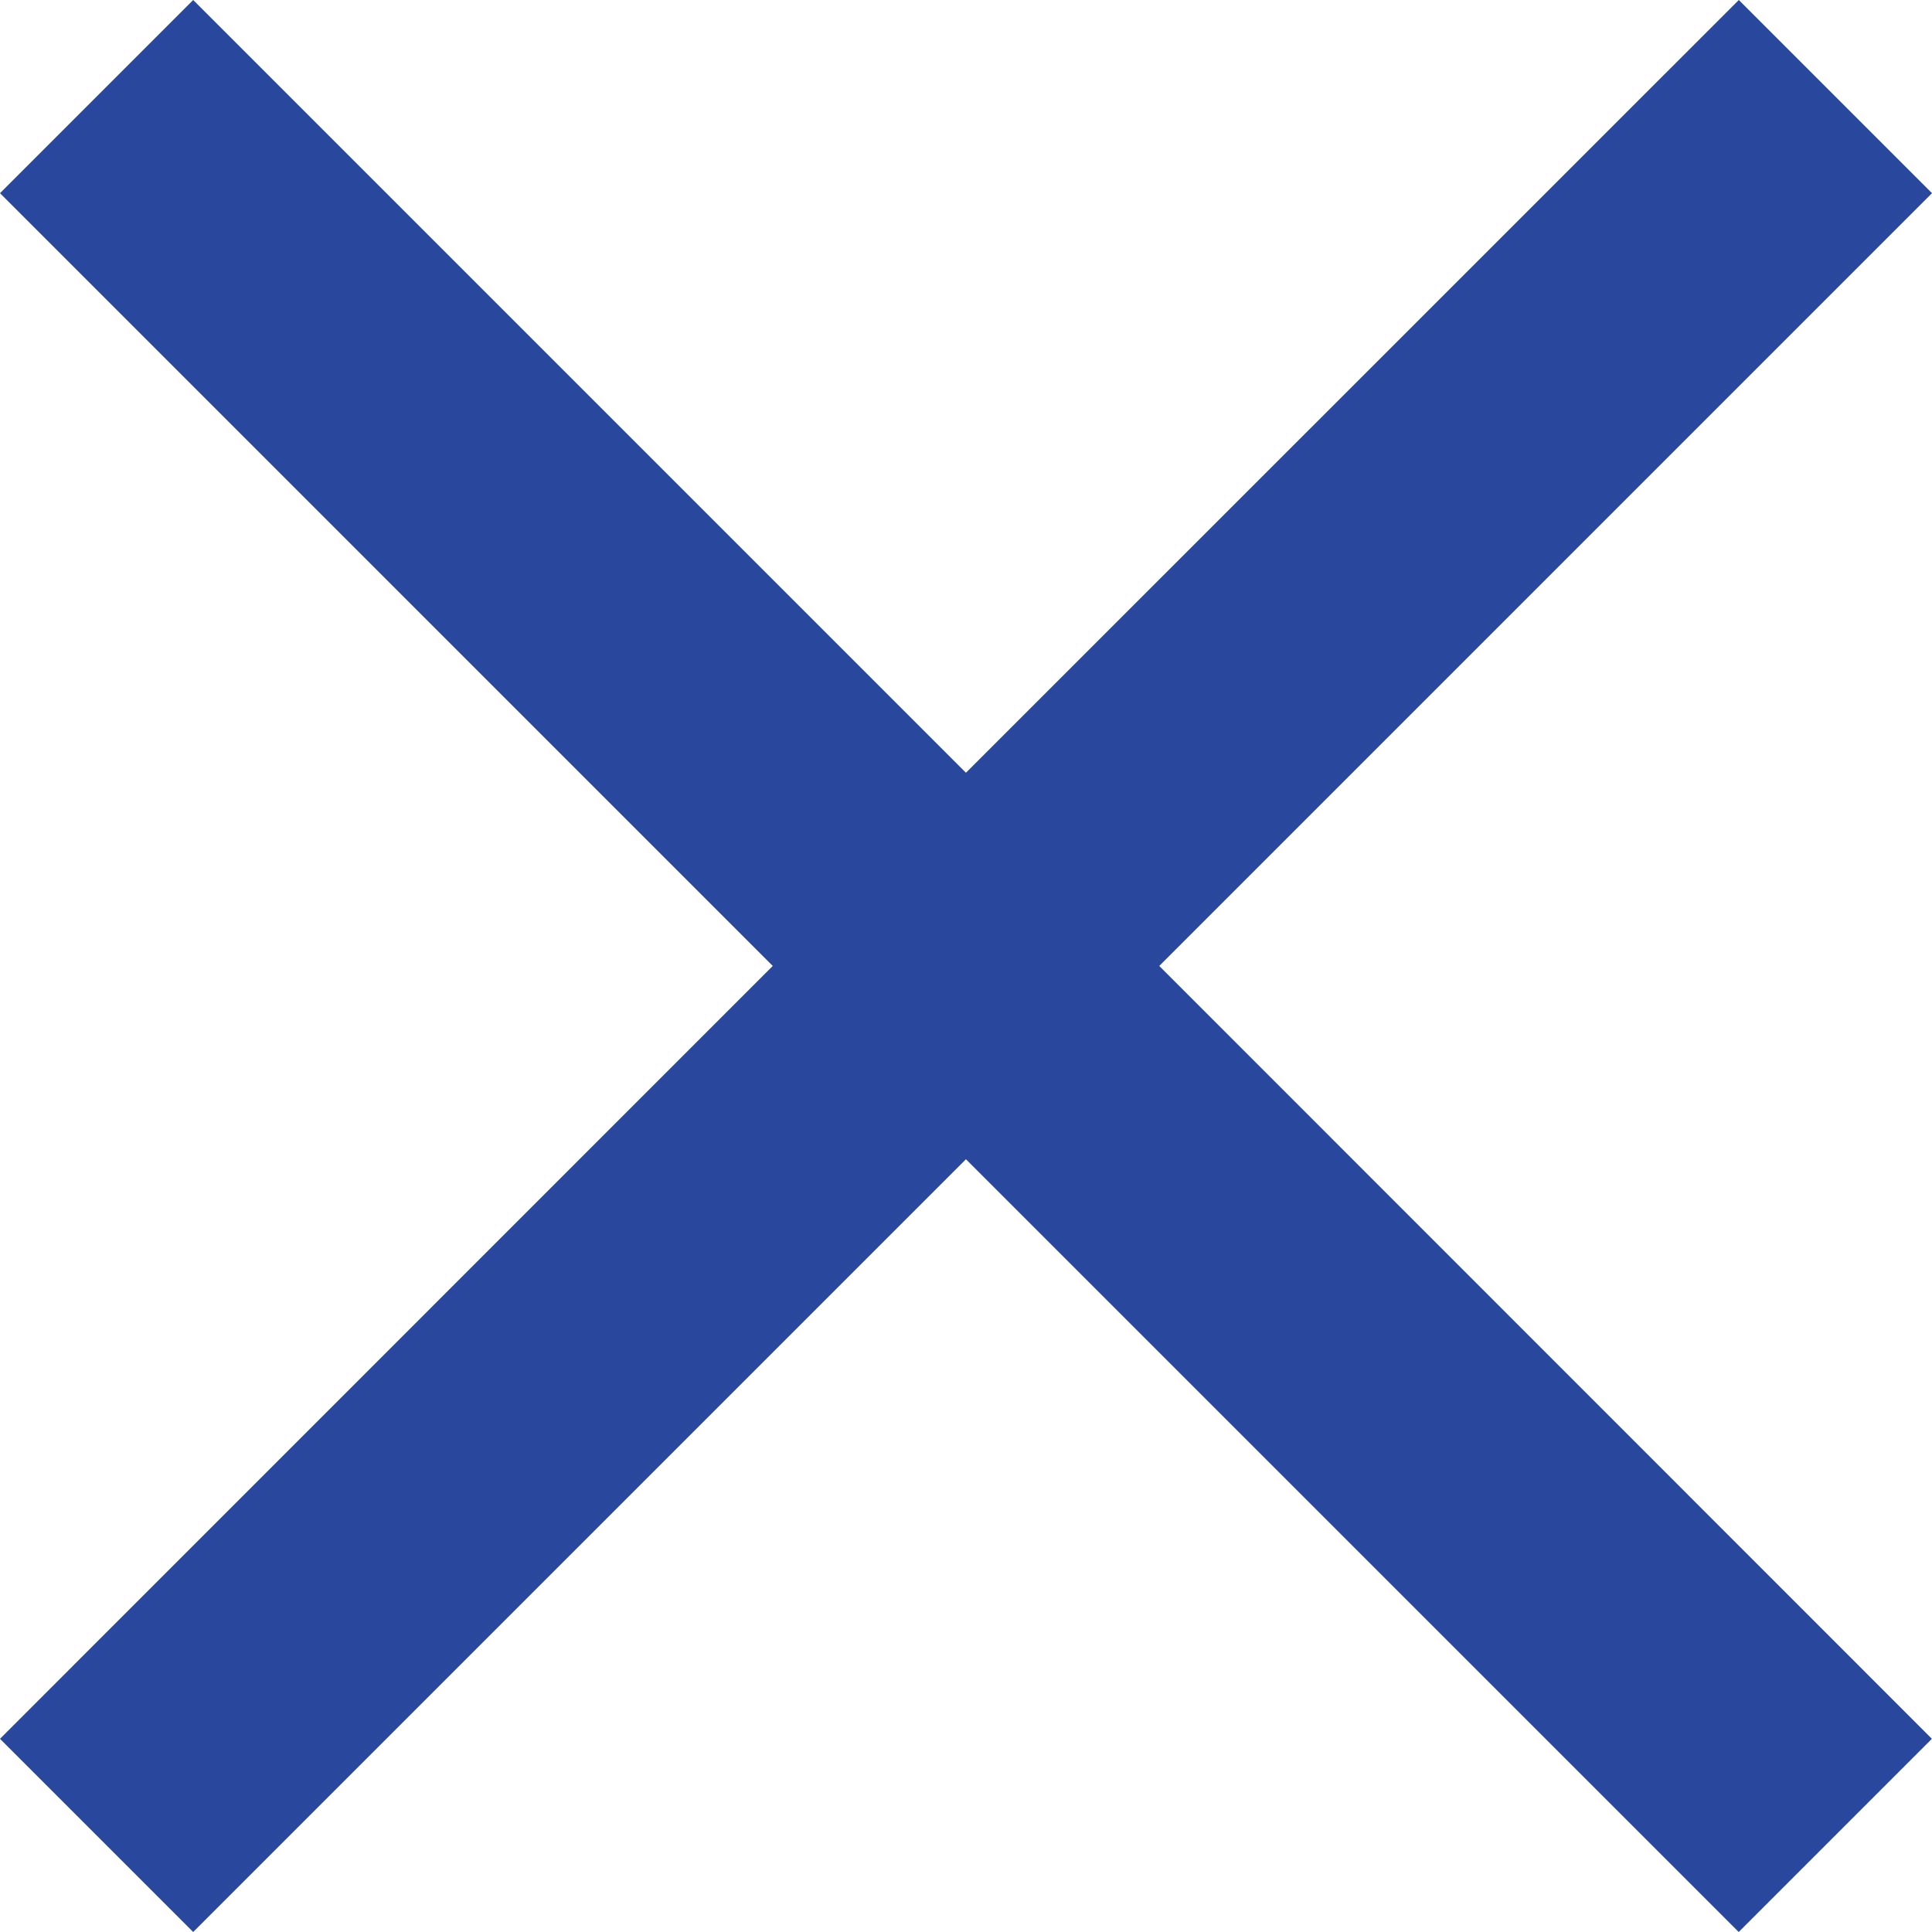
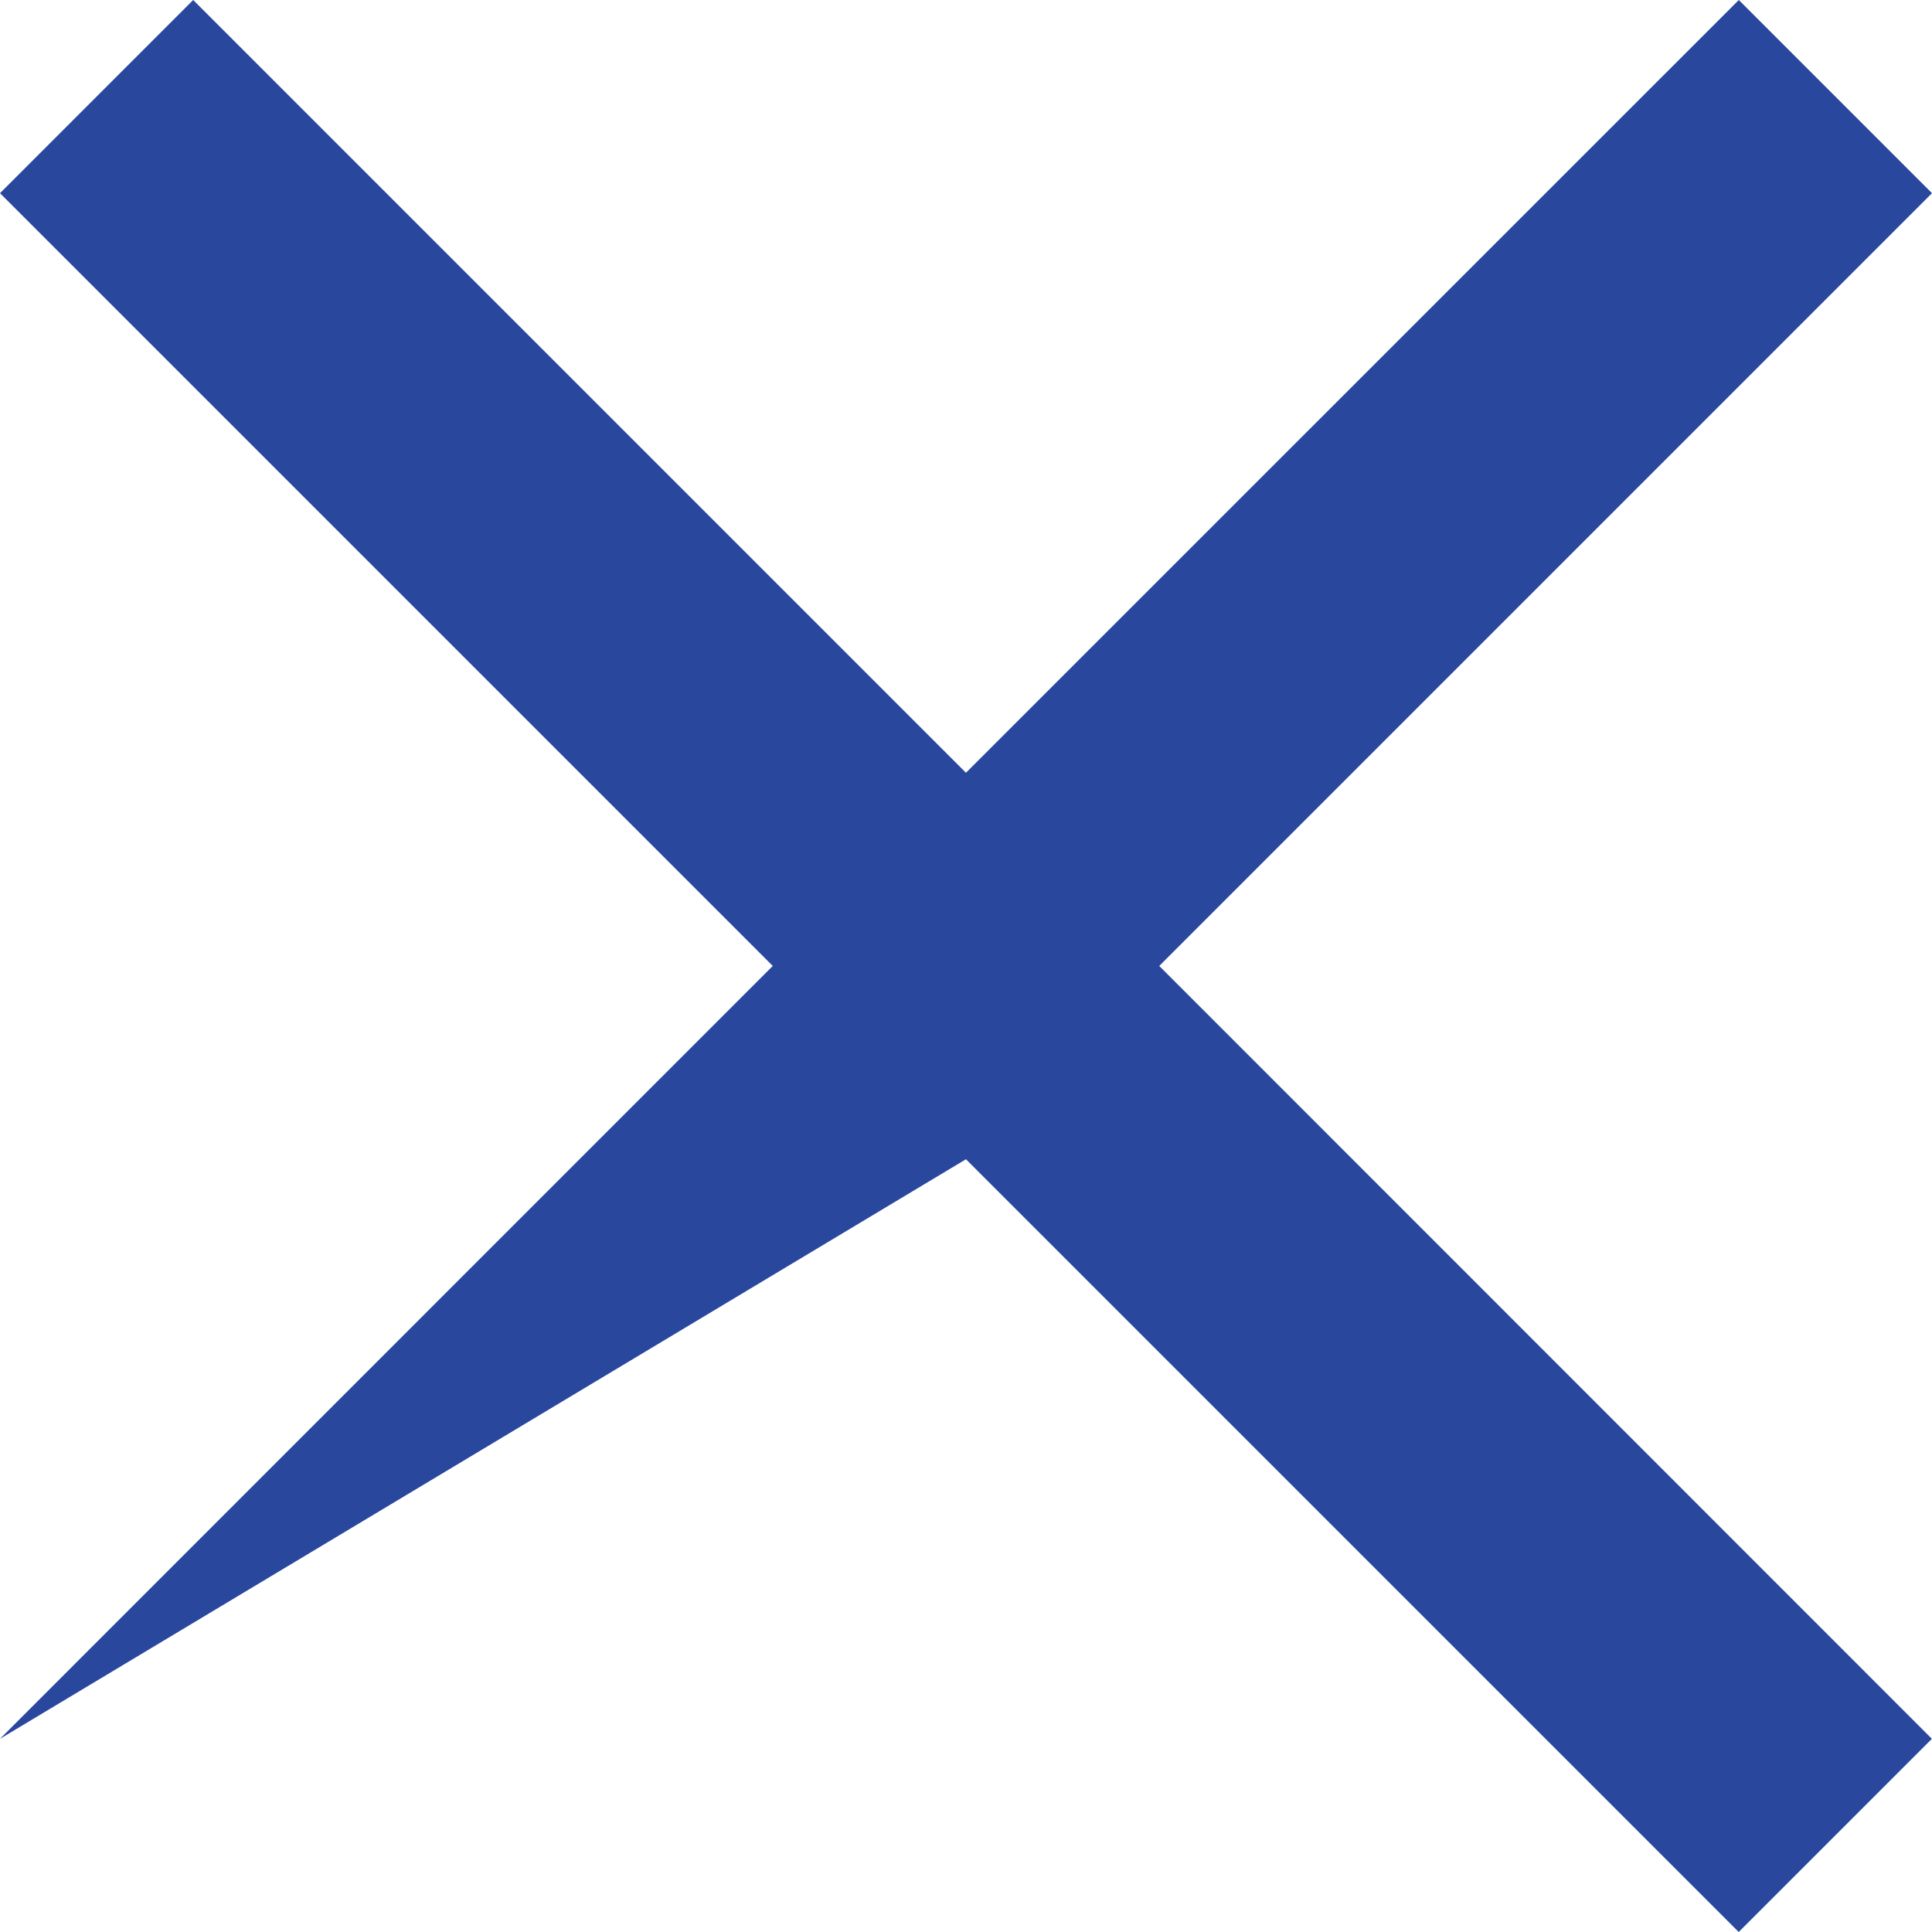
<svg xmlns="http://www.w3.org/2000/svg" width="17.521" height="17.521" viewBox="0 0 17.521 17.521">
  <g id="close-button" transform="translate(8)">
    <g id="close">
-       <path id="Path_20" data-name="Path 20" d="M17.521,1.752,15.769,0,8.76,7.008,1.752,0,0,1.752,7.008,8.76,0,15.769l1.752,1.752L8.76,10.513l7.008,7.008,1.752-1.752L10.513,8.76Z" transform="translate(-8)" fill="#29479d" />
+       <path id="Path_20" data-name="Path 20" d="M17.521,1.752,15.769,0,8.76,7.008,1.752,0,0,1.752,7.008,8.76,0,15.769L8.76,10.513l7.008,7.008,1.752-1.752L10.513,8.76Z" transform="translate(-8)" fill="#29479d" />
    </g>
  </g>
</svg>